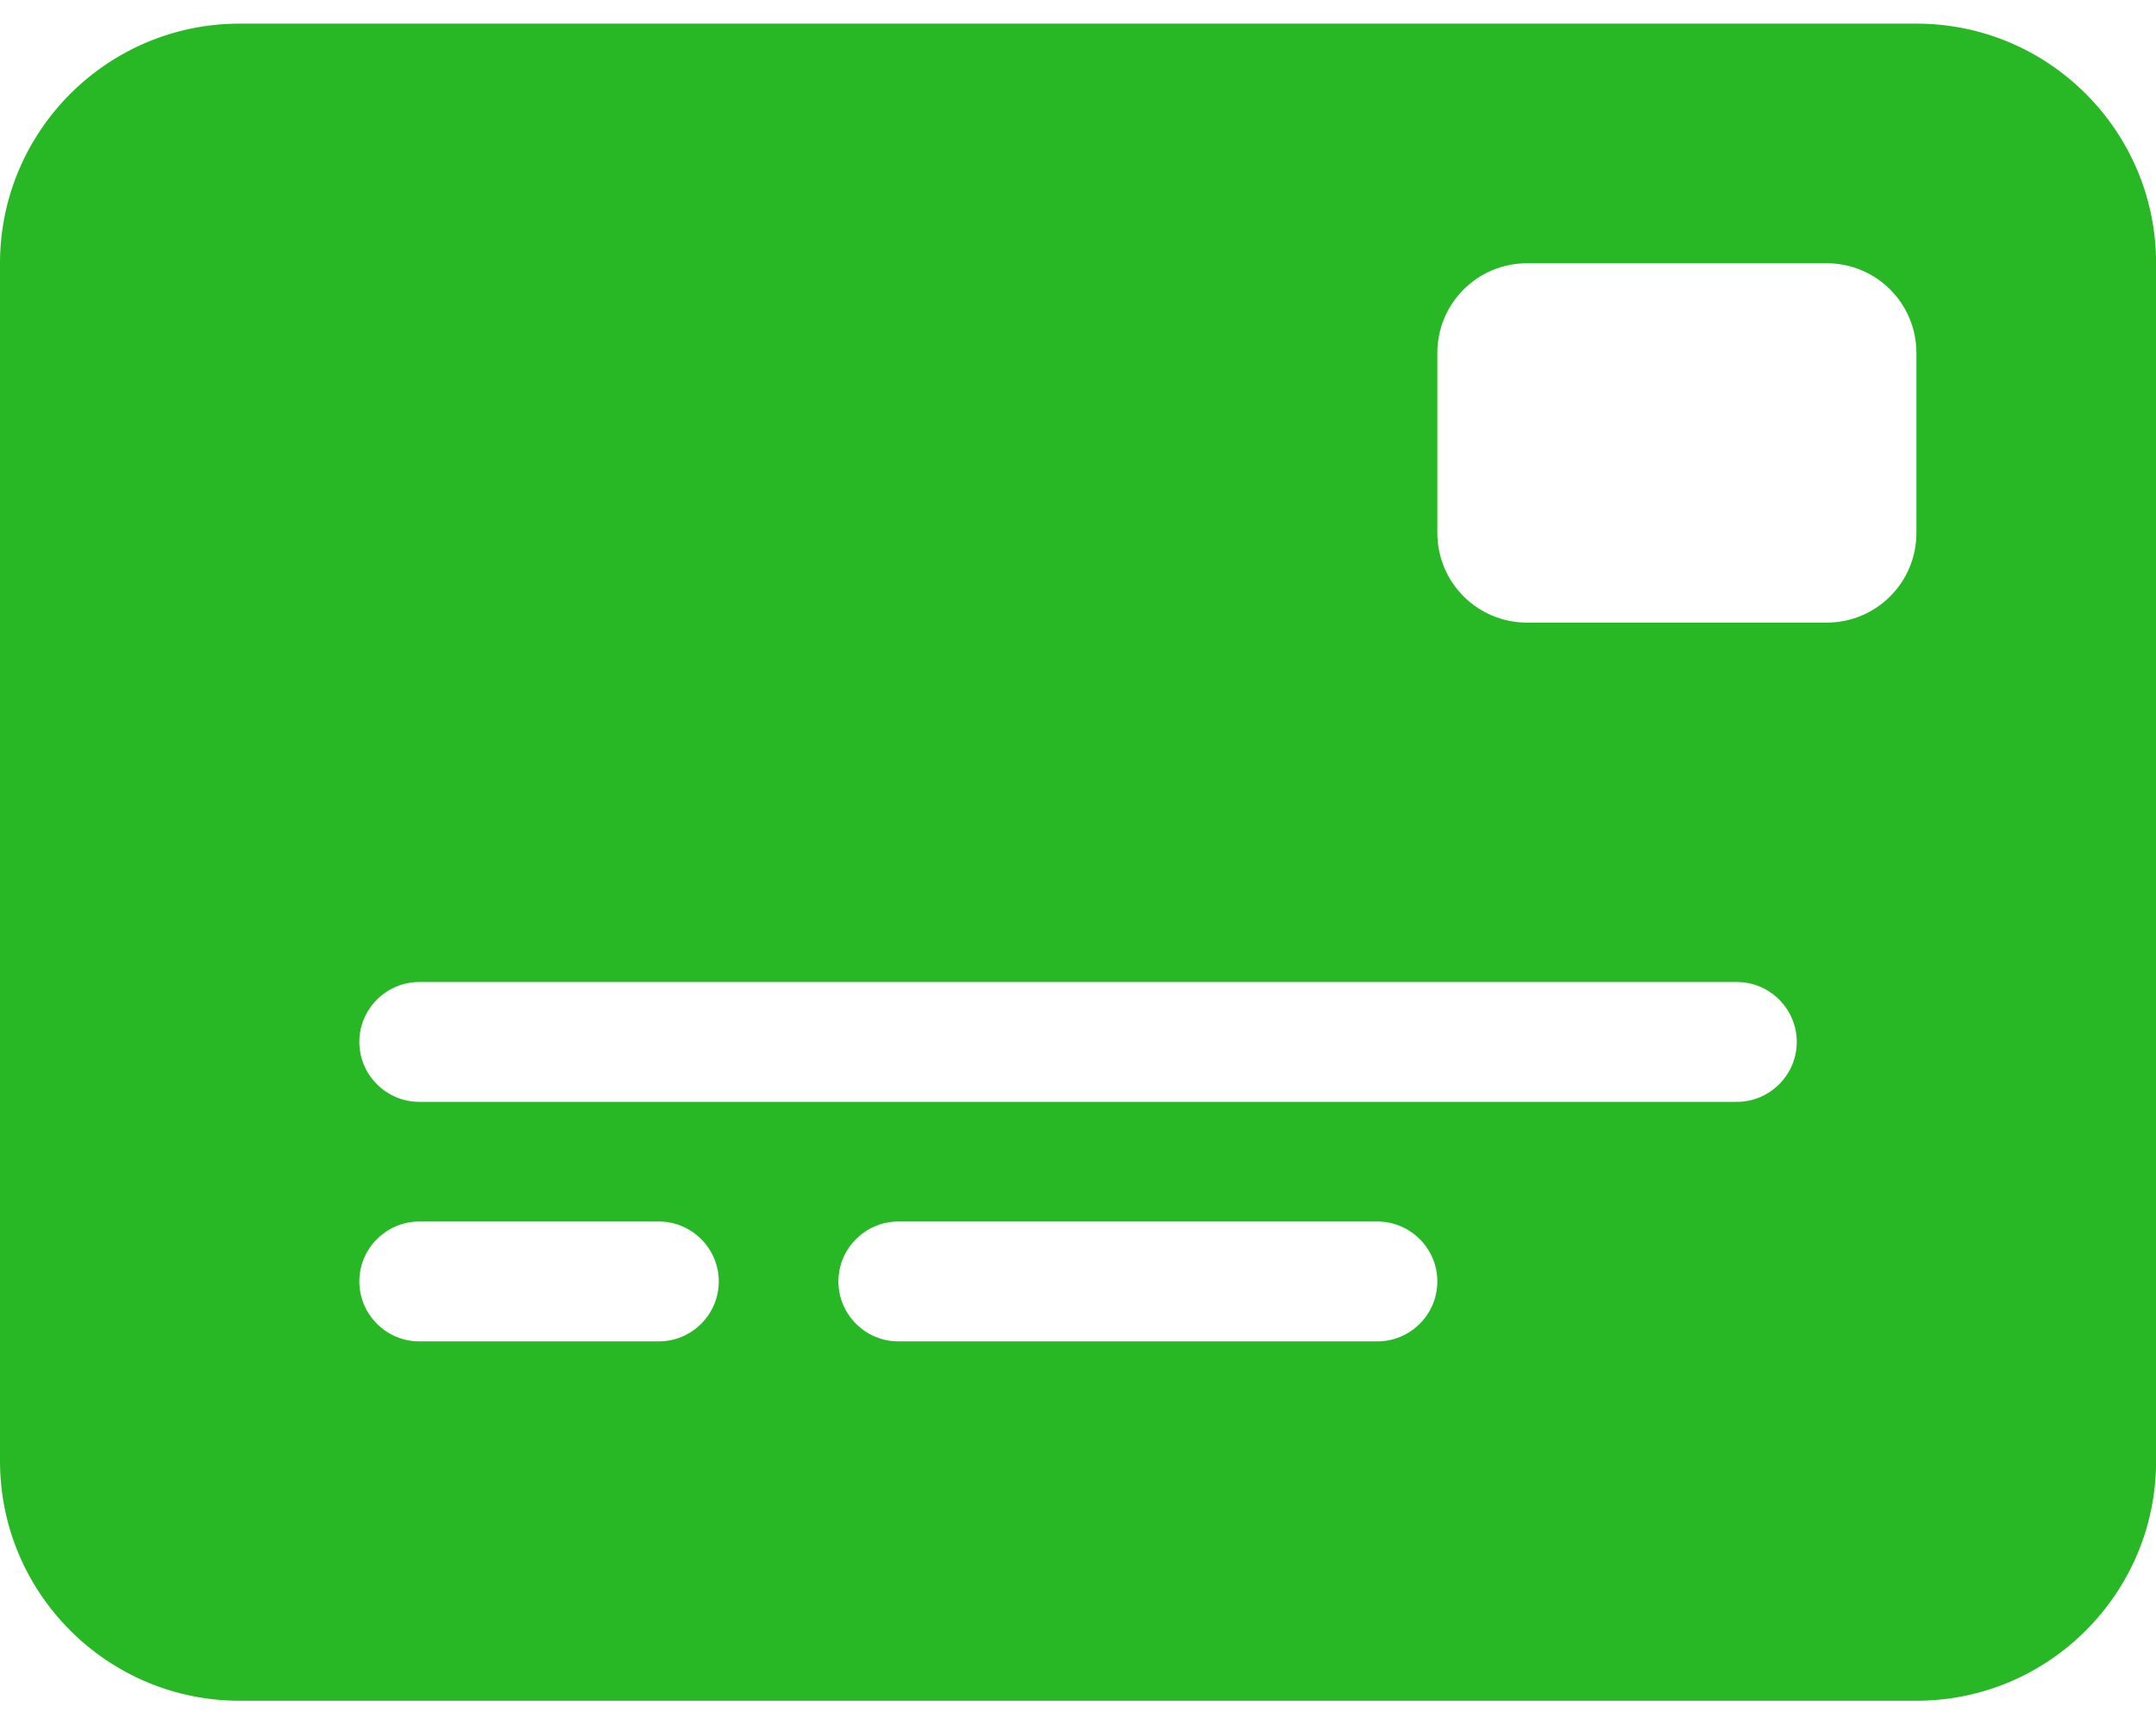
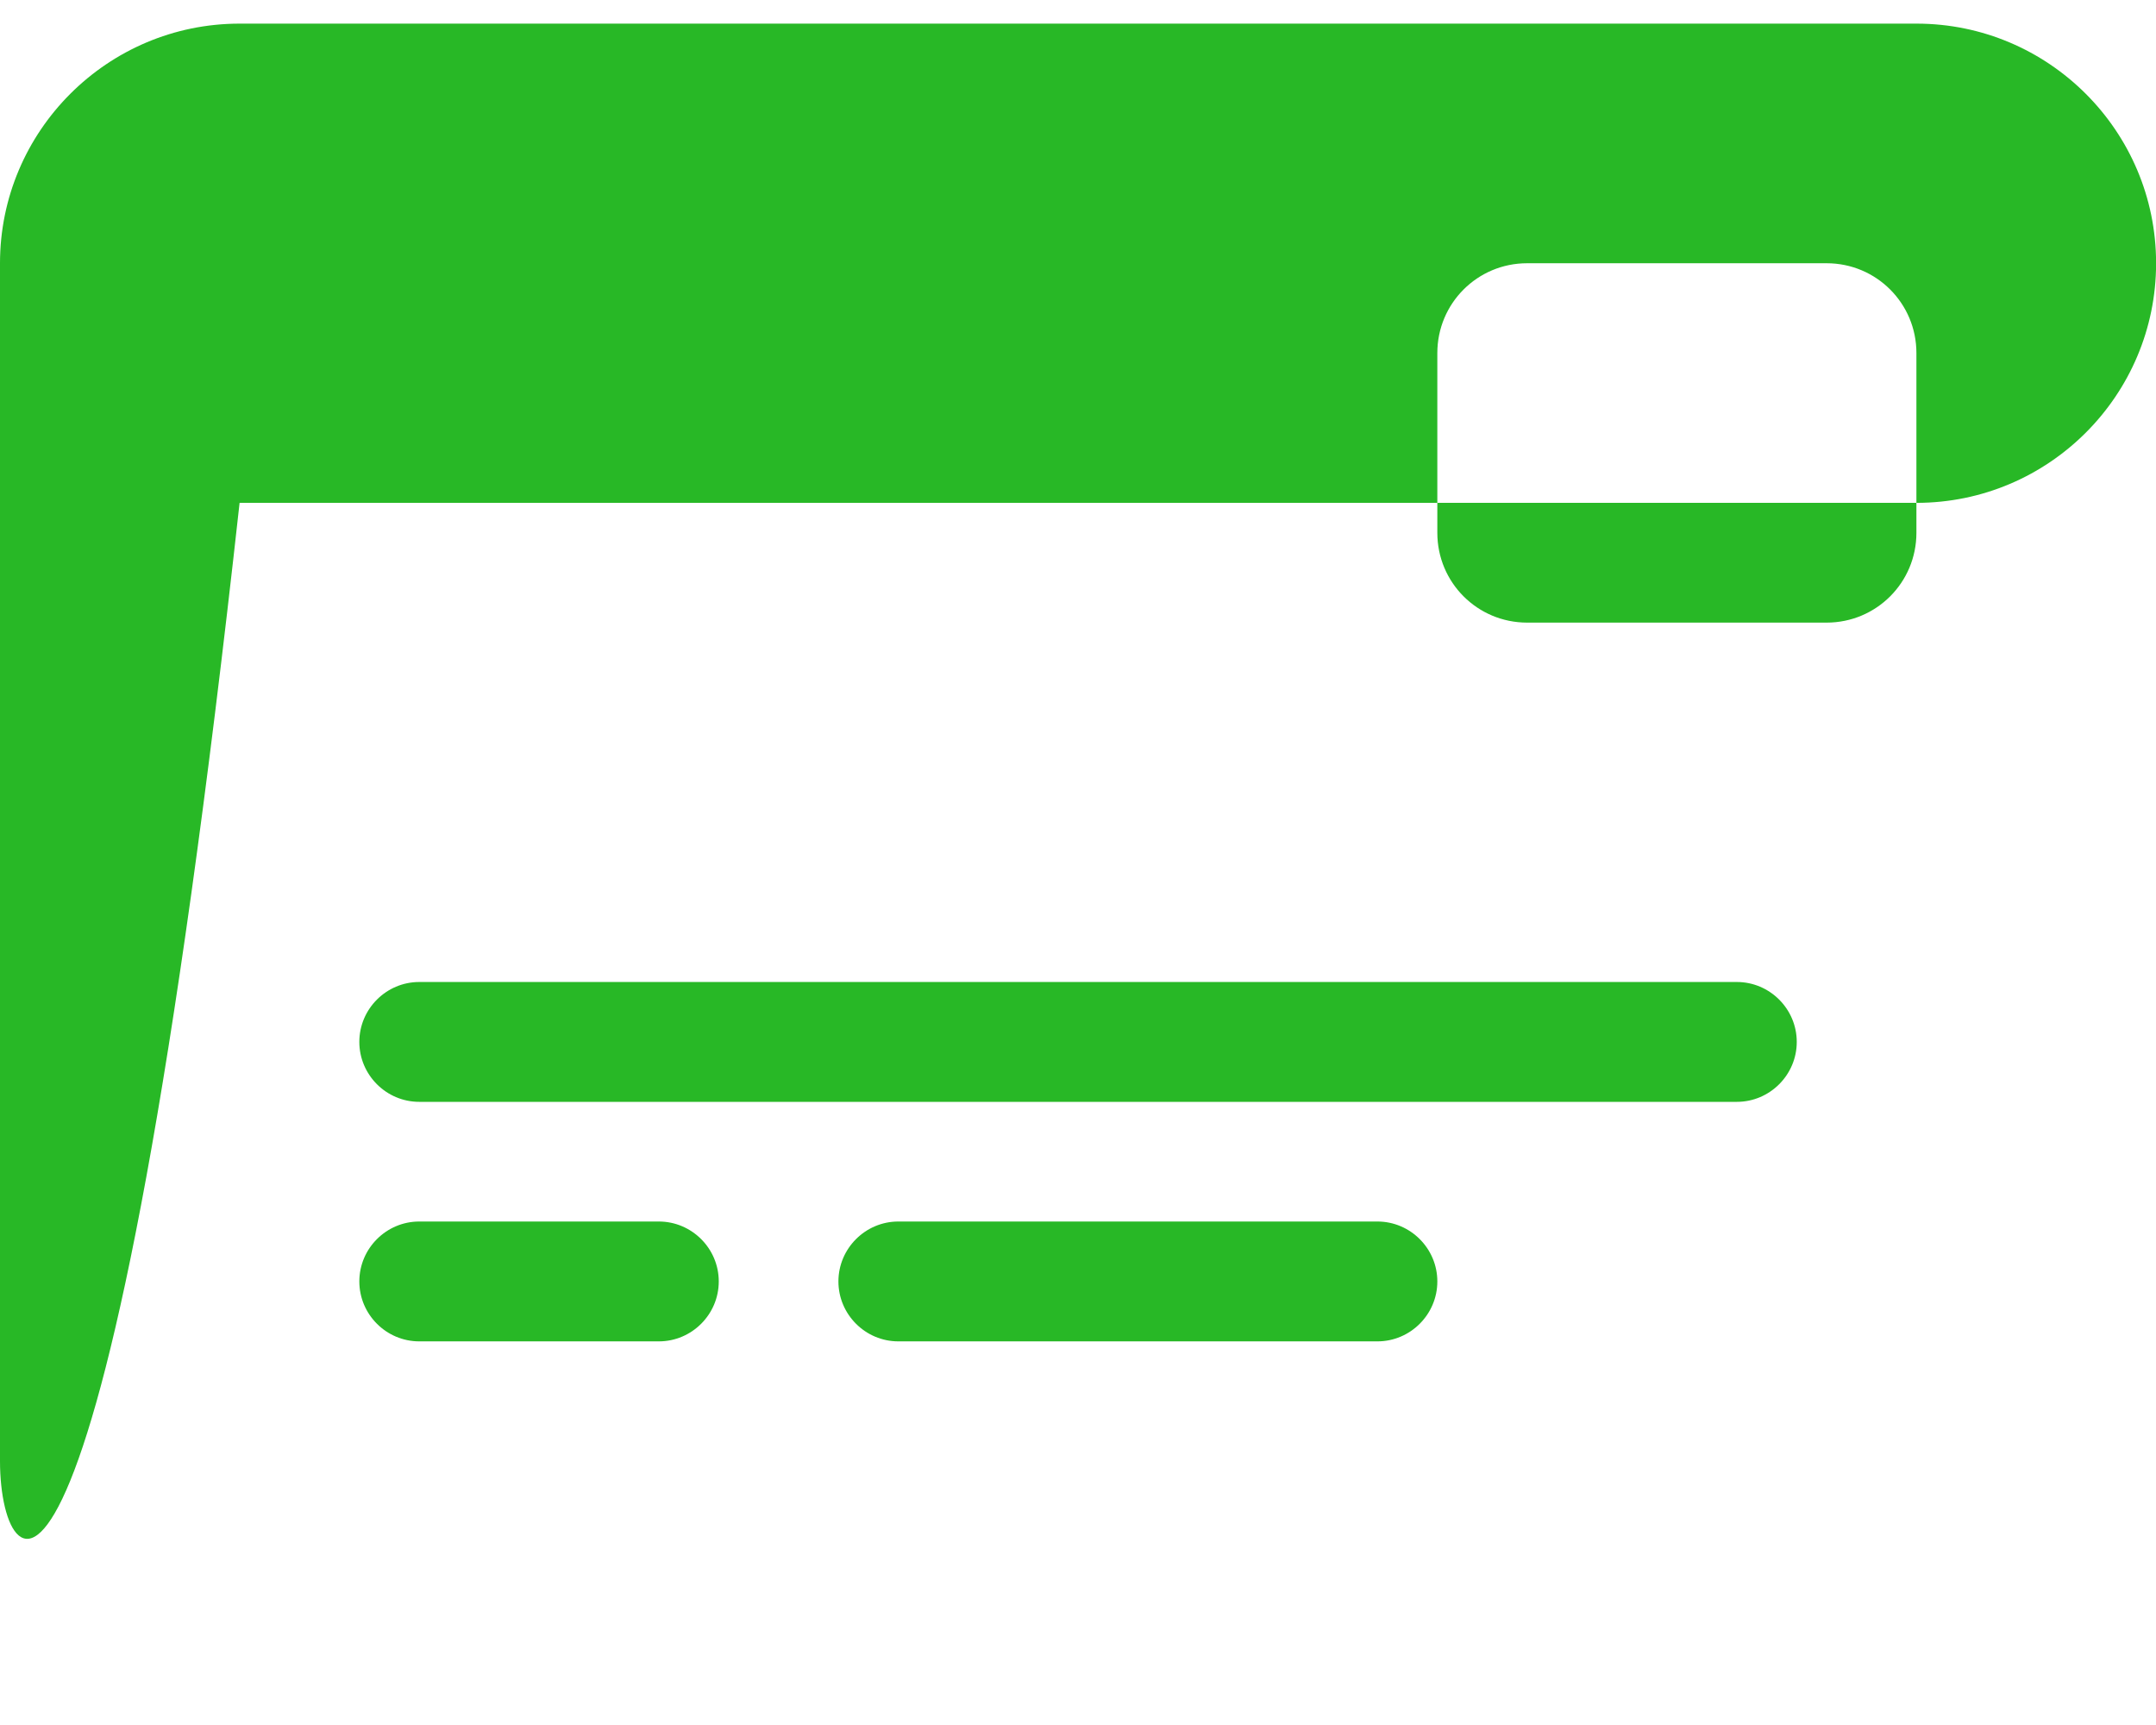
<svg xmlns="http://www.w3.org/2000/svg" id="a" data-name="Layer 1" viewBox="0 0 24 19.203">
-   <path d="M0,2.93C0,1.459,1.196.263,2.667.263h18.667c1.471,0,2.667,1.196,2.667,2.667v13.333c0,1.471-1.196,2.667-2.667,2.667H2.667C1.196,18.93,0,17.734,0,16.263V2.93ZM4.667,10.93c-.367,0-.667.3-.667.667s.3.667.667.667h14.667c.367,0,.667-.3.667-.667s-.3-.667-.667-.667H4.667ZM4,14.263c0,.367.3.667.667.667h2.667c.367,0,.667-.3.667-.667s-.3-.667-.667-.667h-2.667c-.367,0-.667.3-.667.667ZM9.333,14.263c0,.367.3.667.667.667h5.333c.367,0,.667-.3.667-.667s-.3-.667-.667-.667h-5.333c-.367,0-.667.3-.667.667ZM17,2.93c-.554,0-1,.446-1,1v2c0,.554.446,1,1,1h3.333c.554,0,1-.446,1-1v-2c0-.554-.446-1-1-1h-3.333Z" style="fill: #28b826; stroke-width: 0px;" />
+   <path d="M0,2.93C0,1.459,1.196.263,2.667.263h18.667c1.471,0,2.667,1.196,2.667,2.667c0,1.471-1.196,2.667-2.667,2.667H2.667C1.196,18.93,0,17.734,0,16.263V2.93ZM4.667,10.93c-.367,0-.667.3-.667.667s.3.667.667.667h14.667c.367,0,.667-.3.667-.667s-.3-.667-.667-.667H4.667ZM4,14.263c0,.367.3.667.667.667h2.667c.367,0,.667-.3.667-.667s-.3-.667-.667-.667h-2.667c-.367,0-.667.3-.667.667ZM9.333,14.263c0,.367.3.667.667.667h5.333c.367,0,.667-.3.667-.667s-.3-.667-.667-.667h-5.333c-.367,0-.667.3-.667.667ZM17,2.93c-.554,0-1,.446-1,1v2c0,.554.446,1,1,1h3.333c.554,0,1-.446,1-1v-2c0-.554-.446-1-1-1h-3.333Z" style="fill: #28b826; stroke-width: 0px;" />
</svg>